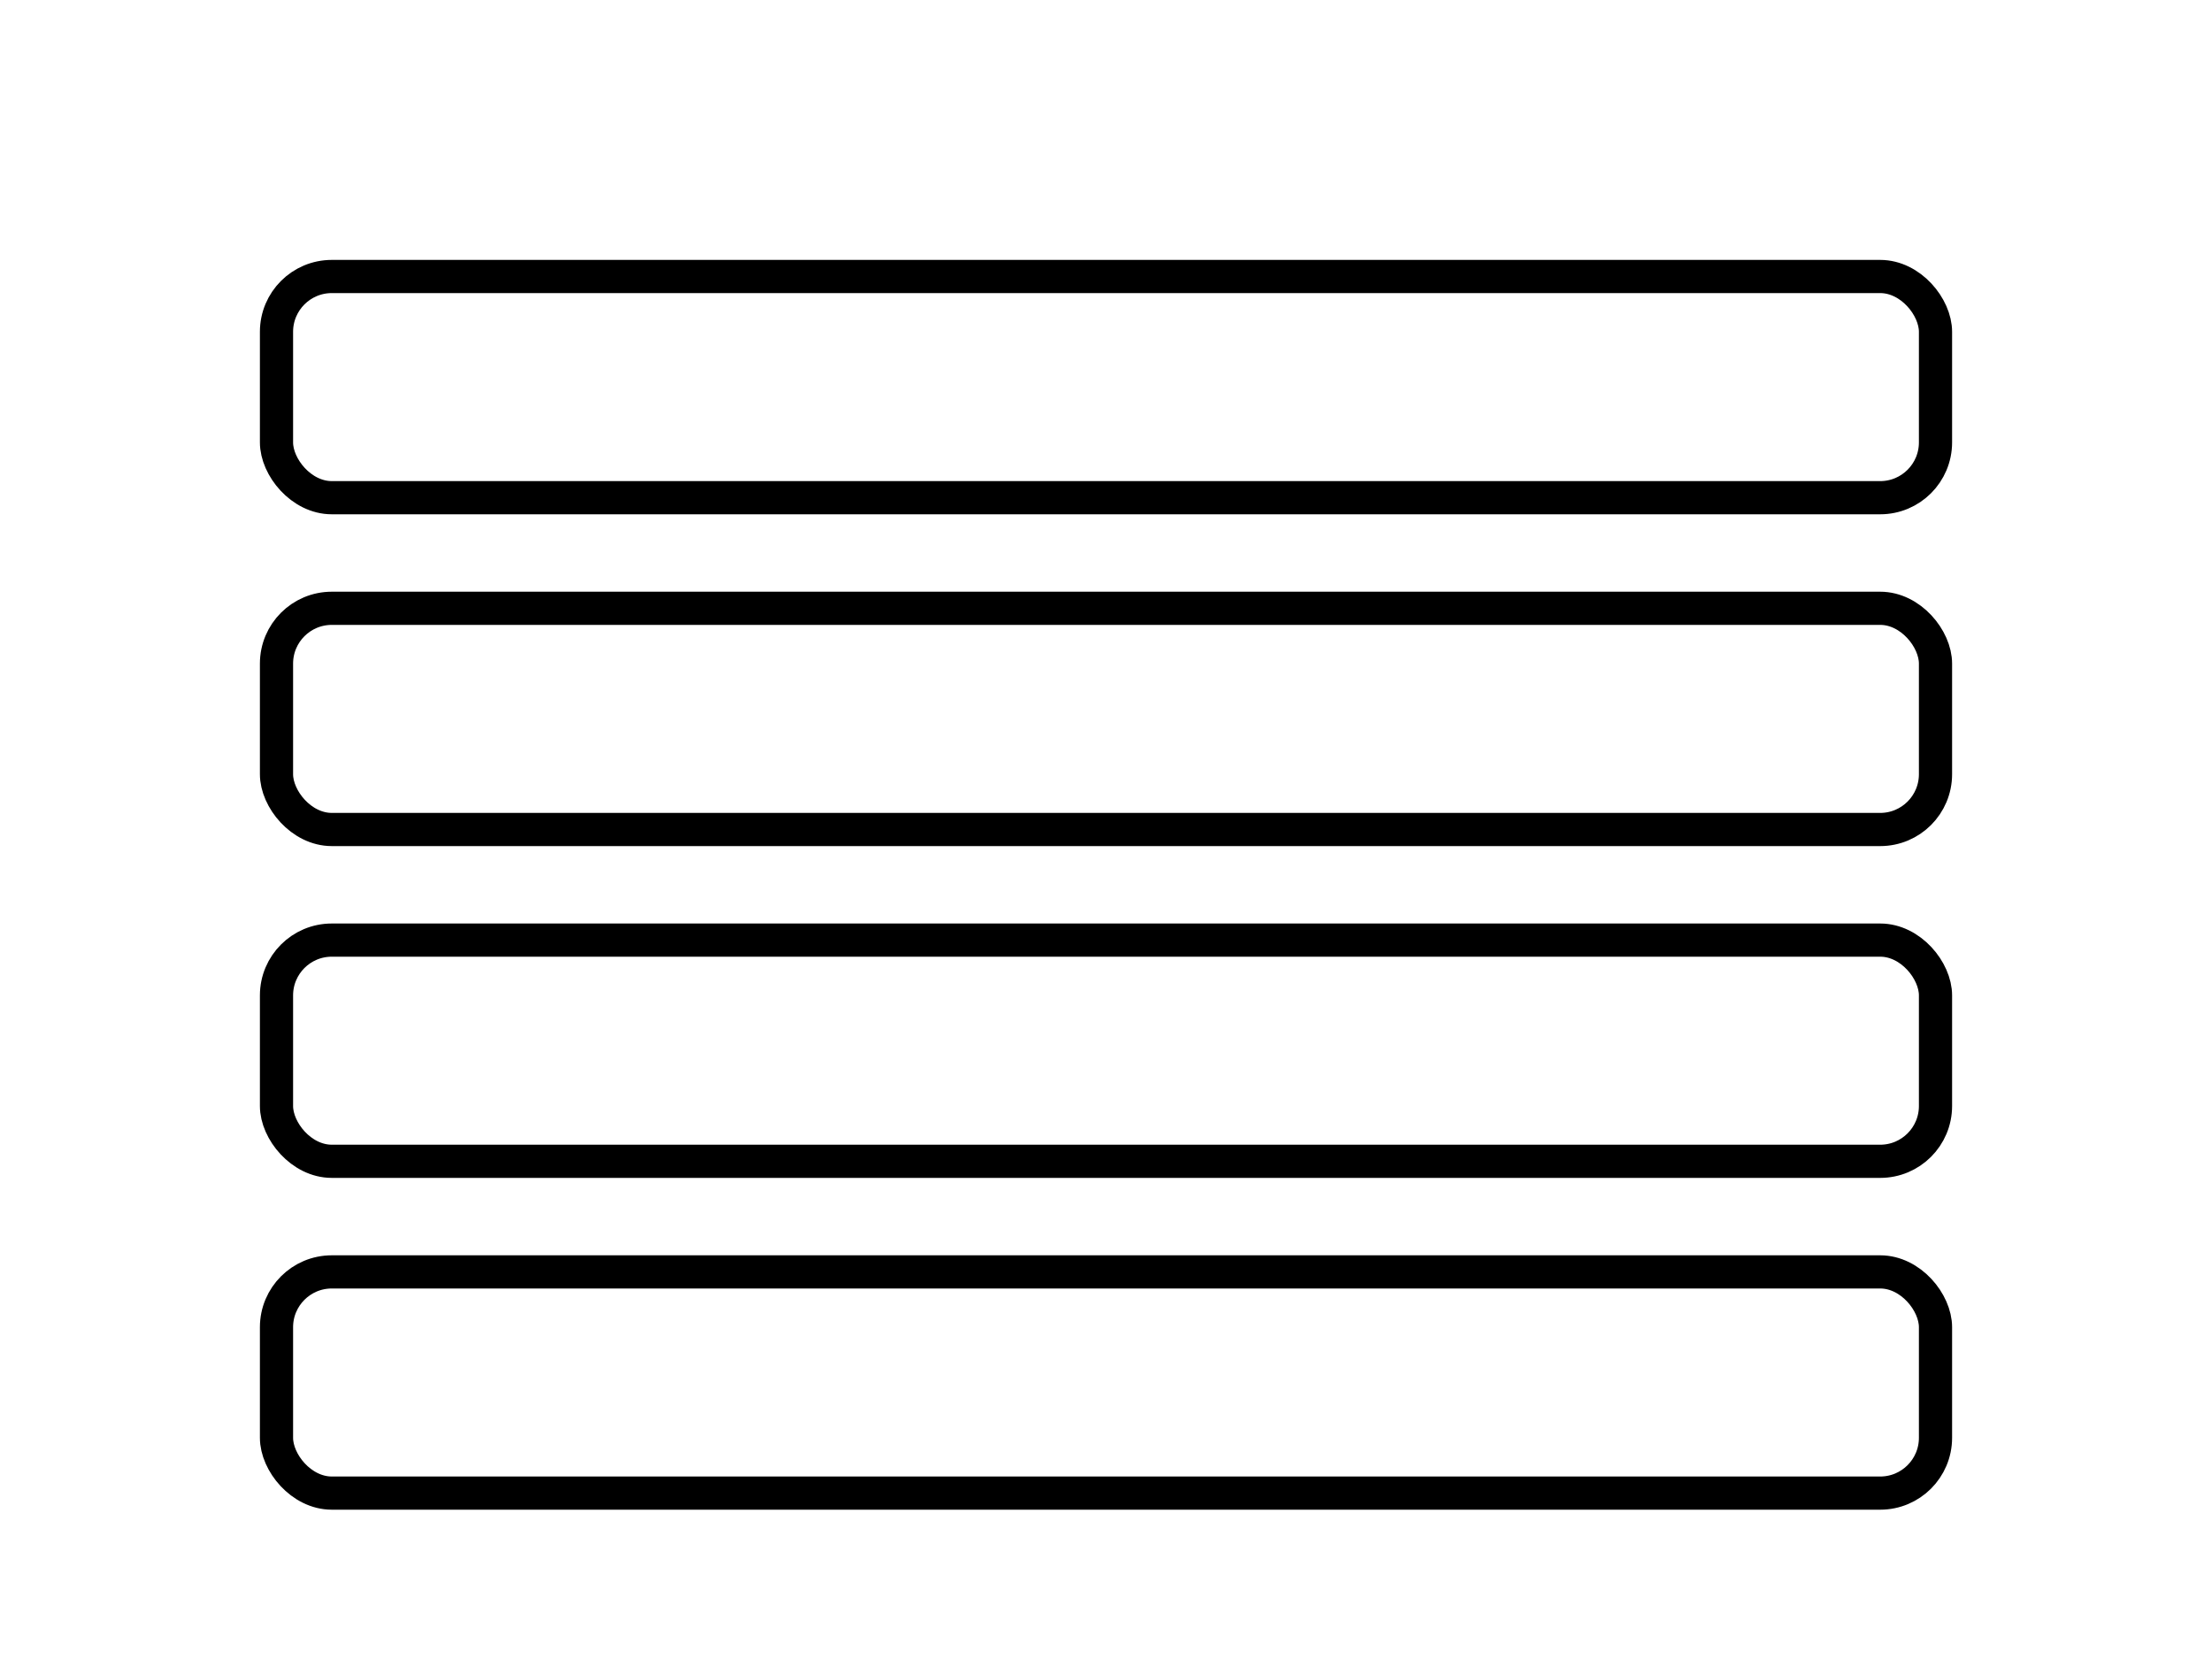
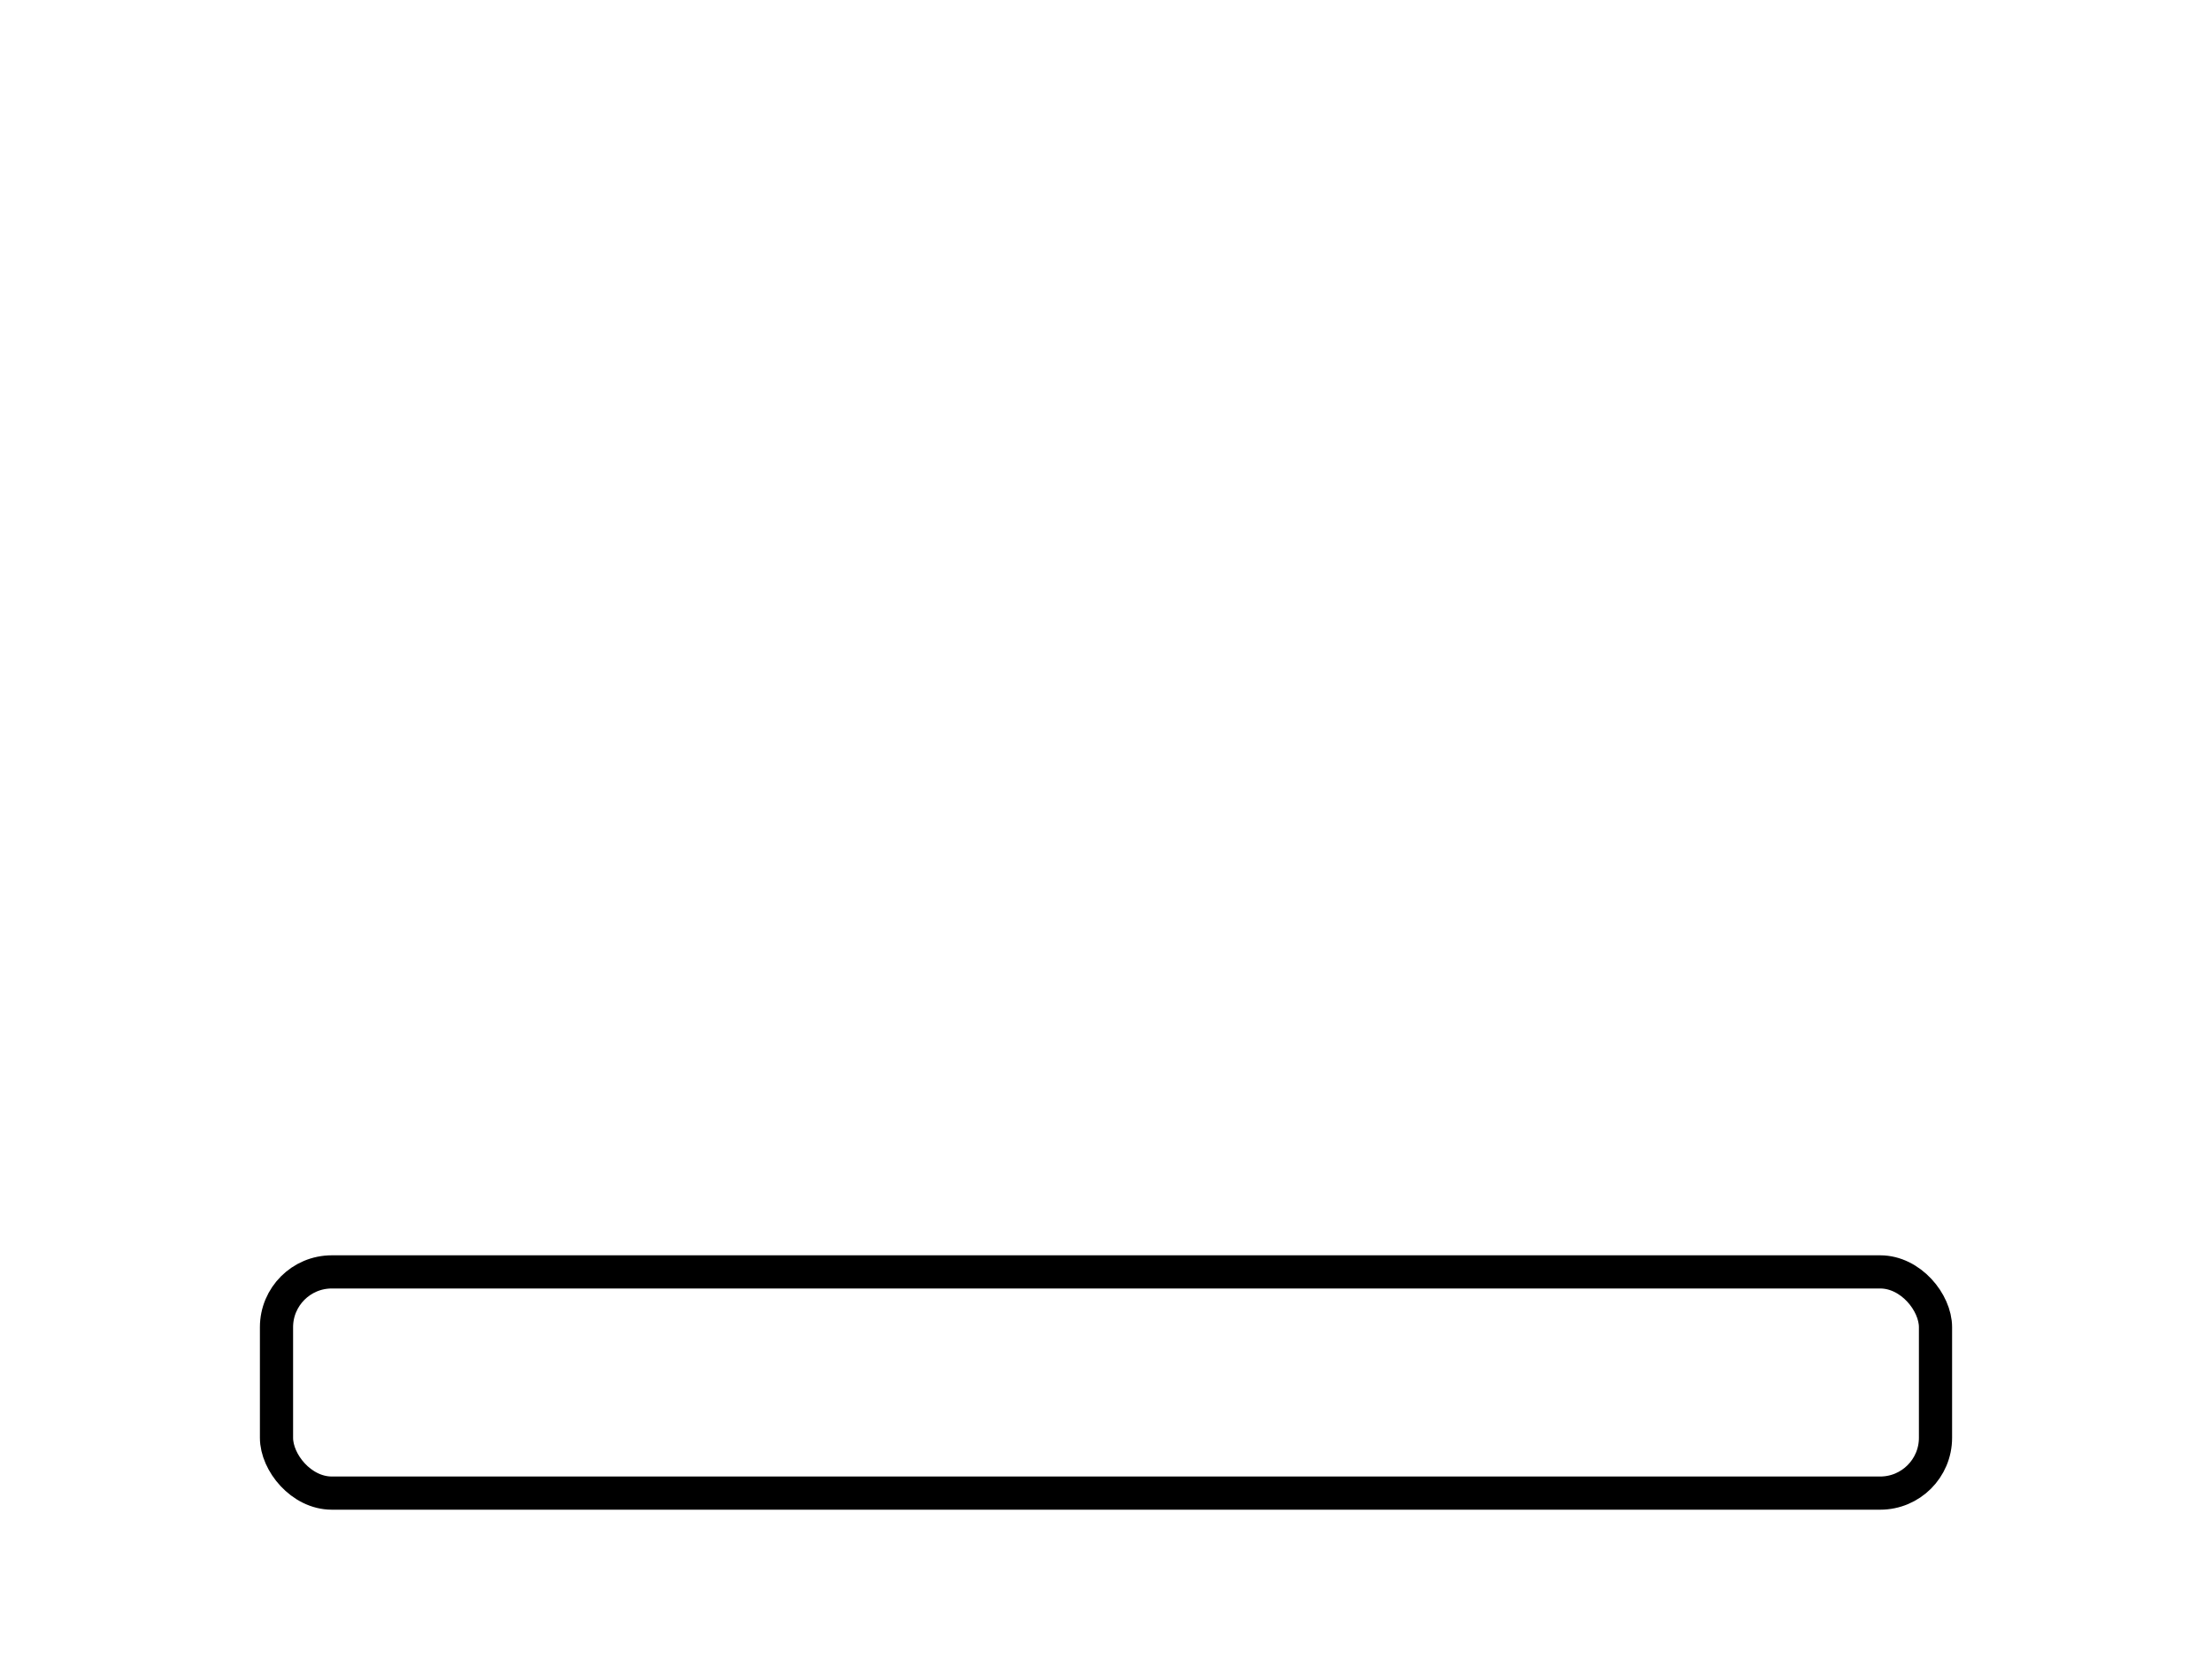
<svg xmlns="http://www.w3.org/2000/svg" width="400" height="300" viewBox="0 0 400 300" fill="none">
-   <rect x="50" y="50" width="300" height="40" rx="10" stroke="black" stroke-width="6" />
-   <rect x="50" y="110" width="300" height="40" rx="10" stroke="black" stroke-width="6" />
-   <rect x="50" y="170" width="300" height="40" rx="10" stroke="black" stroke-width="6" />
  <rect x="50" y="230" width="300" height="40" rx="10" stroke="black" stroke-width="6" />
</svg>